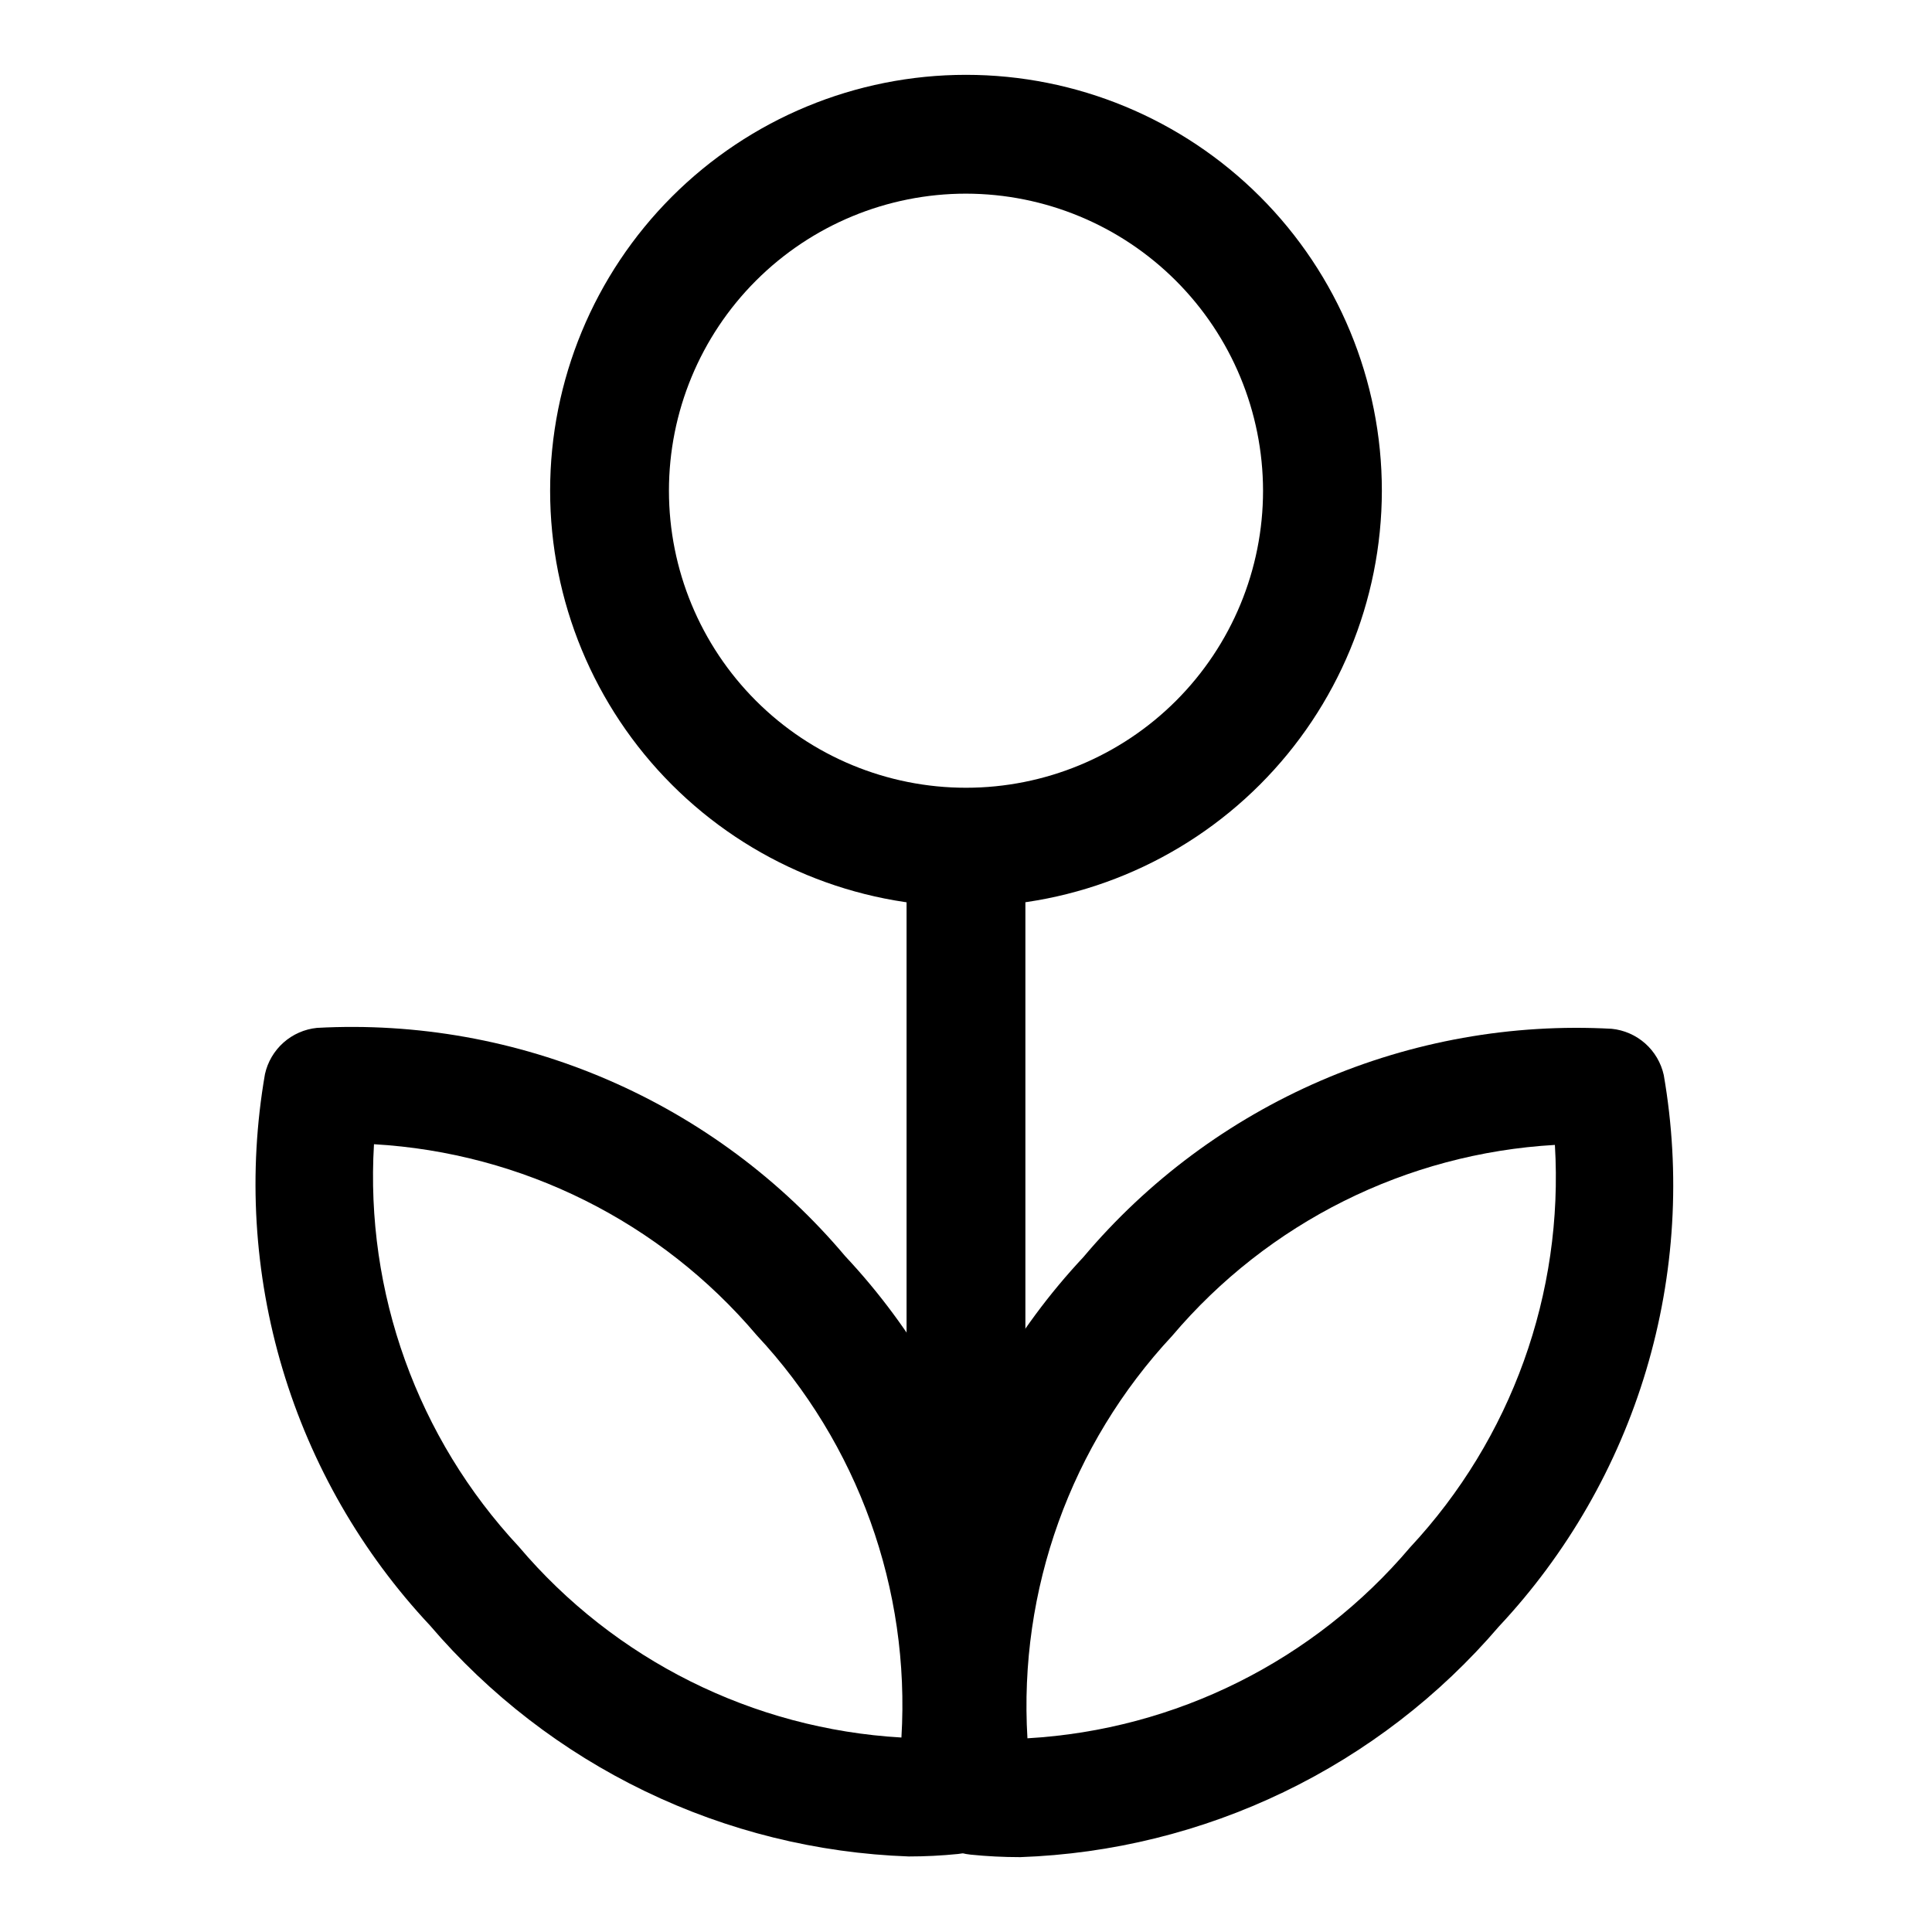
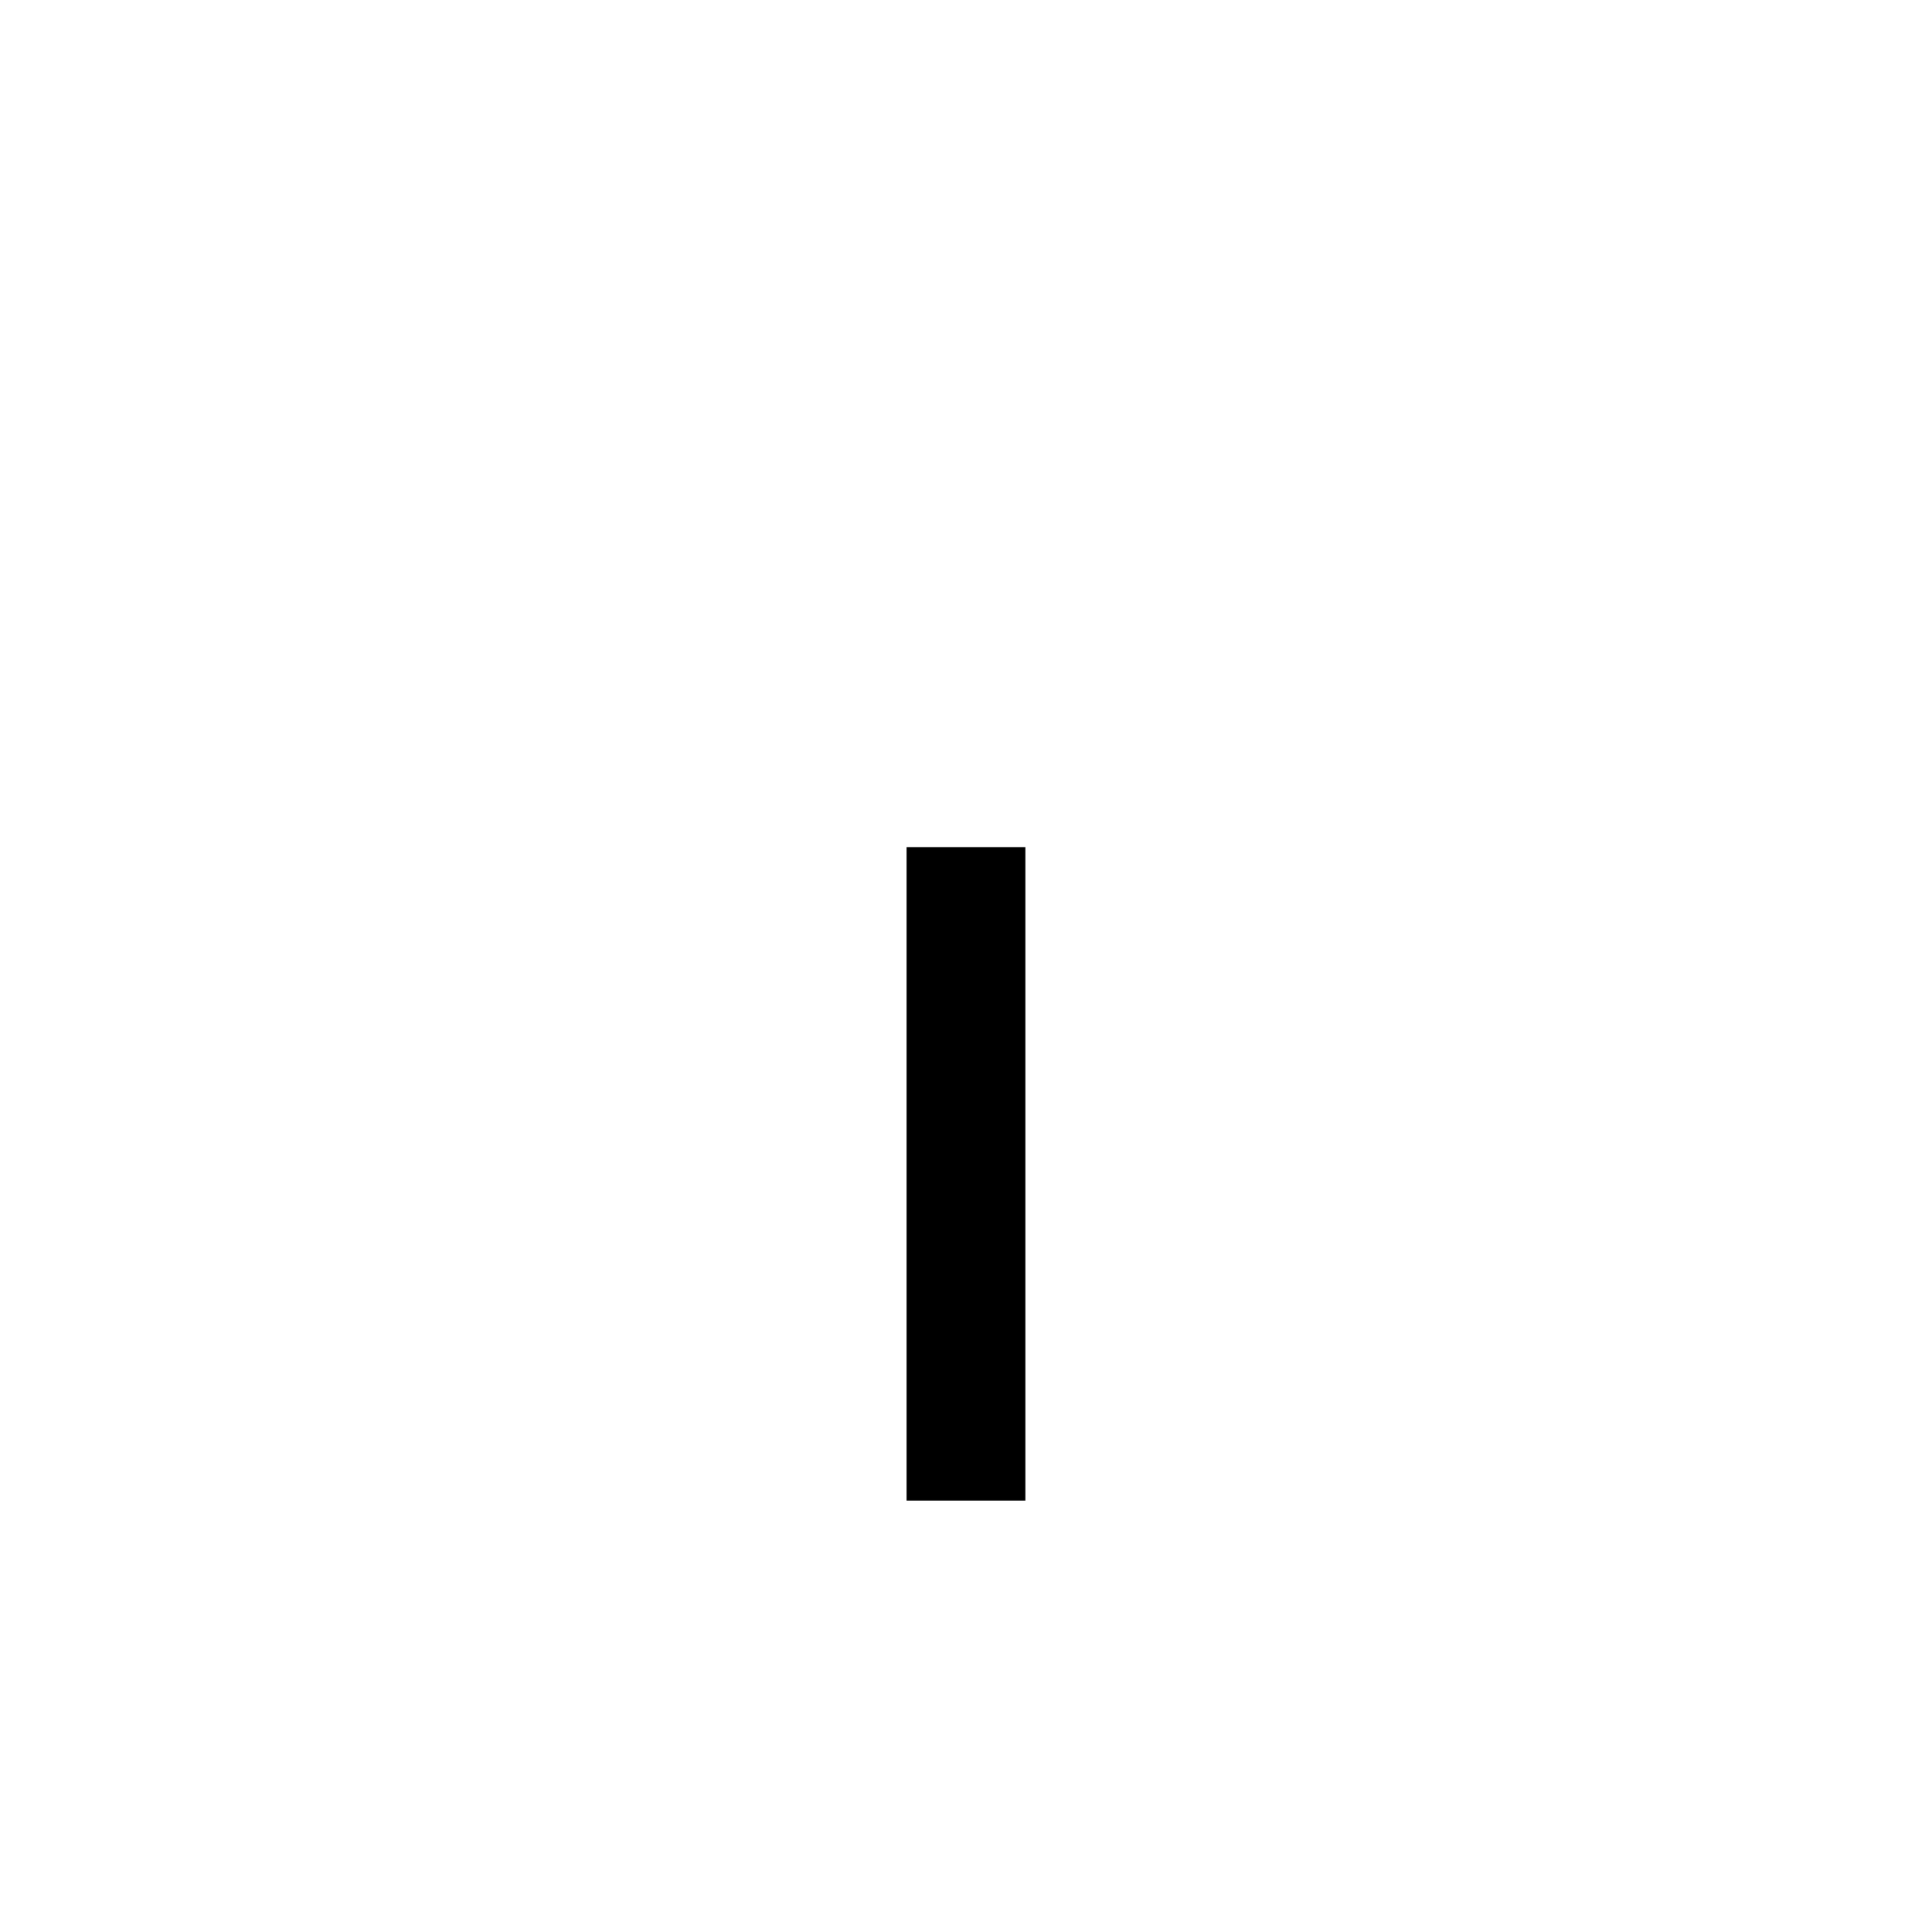
<svg xmlns="http://www.w3.org/2000/svg" fill="#000000" width="800px" height="800px" version="1.1" viewBox="144 144 512 512">
  <g>
-     <path d="m384.82 635.98c-24.234-0.859-48.027-6.746-69.871-17.285-21.84-10.539-41.254-25.504-57.008-43.941-18.098-19.309-31.465-42.555-39.051-67.91-7.586-25.352-9.188-52.121-4.672-78.195 0.719-3.231 2.434-6.152 4.906-8.352 2.477-2.199 5.578-3.562 8.871-3.898 26.43-1.438 52.832 3.277 77.129 13.781 24.297 10.5 45.824 26.5 62.883 46.742 18.098 19.316 31.461 42.57 39.043 67.934 7.582 25.359 9.172 52.137 4.644 78.215-0.719 3.234-2.438 6.16-4.914 8.355-2.477 2.199-5.582 3.562-8.875 3.894-4.348 0.441-8.715 0.66-13.086 0.66zm-141.71-188.75c-2.359 39.301 11.512 77.848 38.367 106.63 25.445 30.051 62.102 48.34 101.41 50.602 2.375-39.301-11.496-77.852-38.367-106.63-25.445-30.043-62.102-48.336-101.41-50.602z" />
-     <path d="m414.34 636.16c-4.383 0-8.766-0.219-13.129-0.664-3.297-0.332-6.406-1.695-8.883-3.898s-4.195-5.129-4.91-8.363c-4.512-26.07-2.914-52.832 4.668-78.184 7.582-25.348 20.938-48.594 39.023-67.906 17.055-20.242 38.582-36.242 62.879-46.742s50.703-15.211 77.133-13.762c3.293 0.332 6.402 1.695 8.879 3.891 2.473 2.199 4.195 5.125 4.914 8.359 4.519 26.078 2.926 52.852-4.656 78.215-7.578 25.359-20.941 48.613-39.035 67.934-15.766 18.418-35.184 33.359-57.023 43.879-21.844 10.52-45.629 16.391-69.859 17.242zm141.7-188.74 0.004-0.004c-39.312 2.25-75.973 20.547-101.41 50.602-26.855 28.797-40.719 67.348-38.352 106.65 39.309-2.262 75.965-20.555 101.41-50.602 26.863-28.793 40.73-67.344 38.371-106.65z" />
    <path d="m384.25 368.51h31.488v173.18h-31.488z" />
-     <path d="m400 384.25c-29.23 0-57.262-11.609-77.93-32.277-20.668-20.668-32.281-48.703-32.281-77.93 0-29.23 11.613-57.262 32.281-77.93 20.668-20.668 48.699-32.281 77.93-32.281 29.227 0 57.258 11.613 77.926 32.281 20.668 20.668 32.281 48.699 32.281 77.93-0.035 29.219-11.656 57.23-32.316 77.891s-48.672 32.285-77.891 32.316zm0-188.93c-20.879 0-40.902 8.297-55.664 23.059-14.766 14.762-23.059 34.785-23.059 55.664s8.293 40.898 23.059 55.664c14.762 14.762 34.785 23.055 55.664 23.055 20.875 0 40.898-8.293 55.664-23.055 14.762-14.766 23.055-34.785 23.055-55.664-0.023-20.871-8.328-40.879-23.086-55.637-14.754-14.758-34.766-23.059-55.633-23.086z" />
  </g>
</svg>